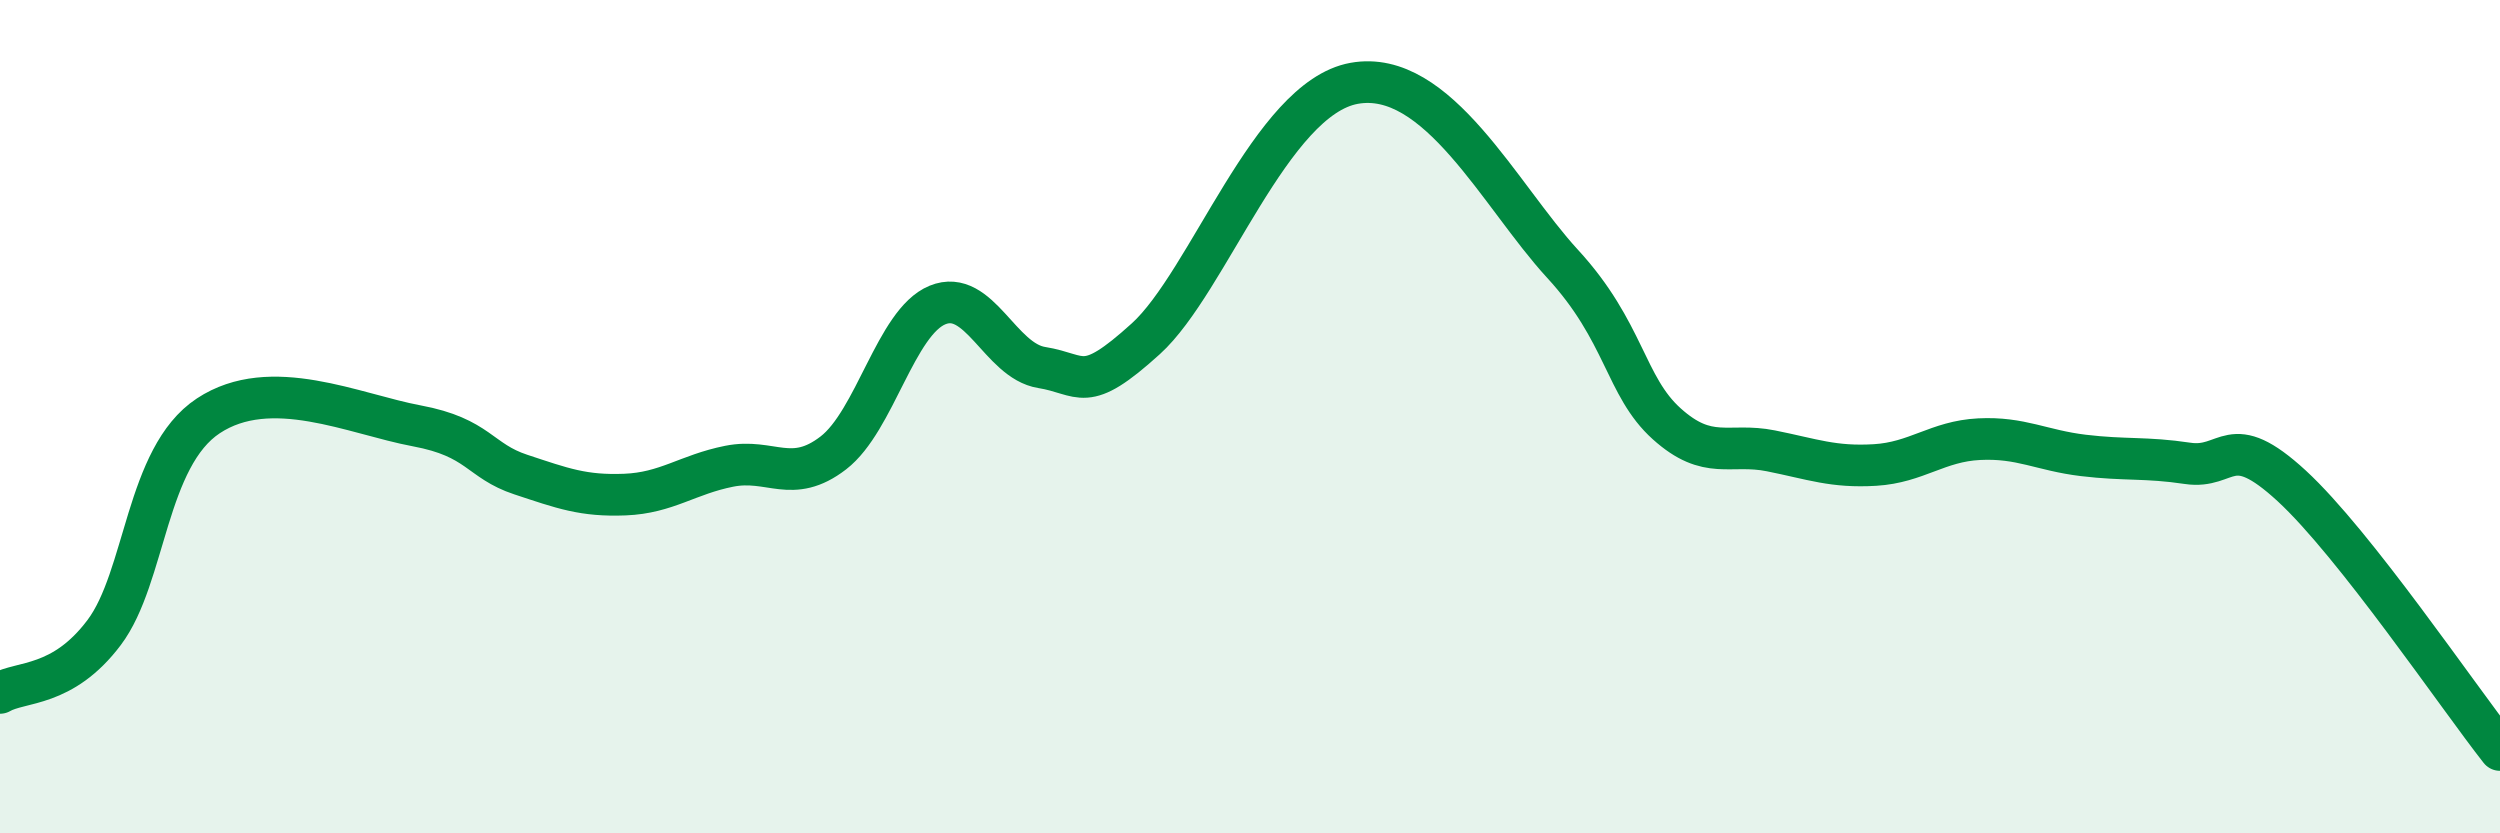
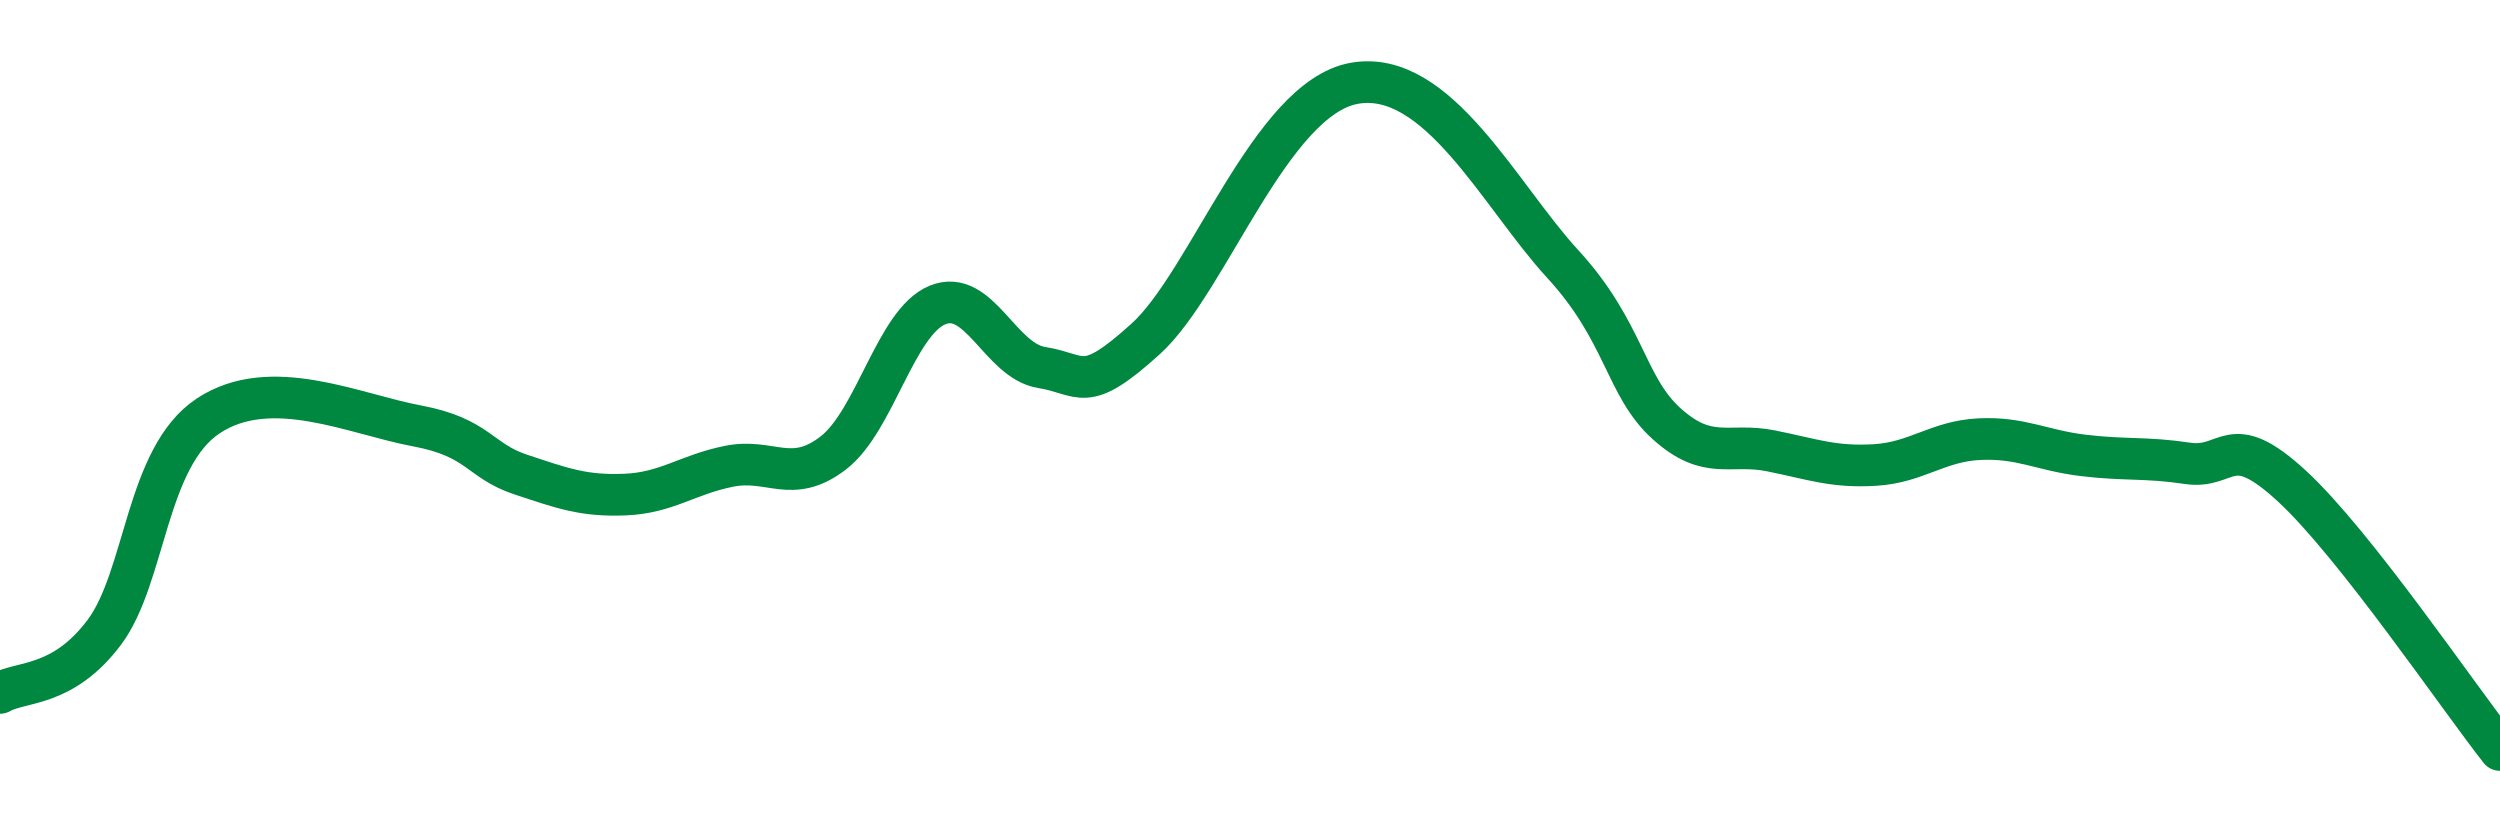
<svg xmlns="http://www.w3.org/2000/svg" width="60" height="20" viewBox="0 0 60 20">
-   <path d="M 0,16.63 C 0.5,16.34 1.5,16.51 2.5,15.18 C 3.5,13.85 3.5,10.97 5,9.98 C 6.5,8.99 8.5,9.94 10,10.22 C 11.5,10.5 11.5,11.06 12.5,11.39 C 13.5,11.72 14,11.91 15,11.87 C 16,11.83 16.5,11.39 17.5,11.19 C 18.5,10.99 19,11.64 20,10.87 C 21,10.1 21.5,7.73 22.5,7.32 C 23.5,6.91 24,8.66 25,8.82 C 26,8.98 26,9.49 27.5,8.13 C 29,6.77 30.5,2.36 32.5,2 C 34.5,1.64 36,4.7 37.5,6.33 C 39,7.96 39,9.27 40,10.17 C 41,11.07 41.5,10.62 42.5,10.82 C 43.5,11.02 44,11.22 45,11.16 C 46,11.1 46.5,10.59 47.5,10.54 C 48.5,10.49 49,10.81 50,10.93 C 51,11.05 51.5,10.97 52.5,11.12 C 53.5,11.27 53.5,10.28 55,11.66 C 56.5,13.04 59,16.73 60,18L60 20L0 20Z" fill="#008740" opacity="0.1" stroke-linecap="round" stroke-linejoin="round" />
  <path d="M 0,16.63 C 0.5,16.34 1.5,16.51 2.5,15.18 C 3.5,13.85 3.5,10.97 5,9.98 C 6.5,8.99 8.5,9.94 10,10.22 C 11.5,10.5 11.5,11.06 12.5,11.39 C 13.5,11.72 14,11.91 15,11.87 C 16,11.83 16.5,11.39 17.5,11.19 C 18.5,10.99 19,11.64 20,10.87 C 21,10.1 21.5,7.73 22.5,7.32 C 23.5,6.91 24,8.66 25,8.82 C 26,8.98 26,9.49 27.5,8.13 C 29,6.77 30.5,2.36 32.5,2 C 34.5,1.64 36,4.7 37.5,6.33 C 39,7.96 39,9.27 40,10.17 C 41,11.07 41.5,10.62 42.5,10.82 C 43.5,11.02 44,11.22 45,11.16 C 46,11.1 46.5,10.59 47.5,10.54 C 48.5,10.49 49,10.81 50,10.93 C 51,11.05 51.5,10.97 52.5,11.12 C 53.5,11.27 53.5,10.28 55,11.66 C 56.5,13.04 59,16.73 60,18" stroke="#008740" stroke-width="1" fill="none" stroke-linecap="round" stroke-linejoin="round" />
</svg>